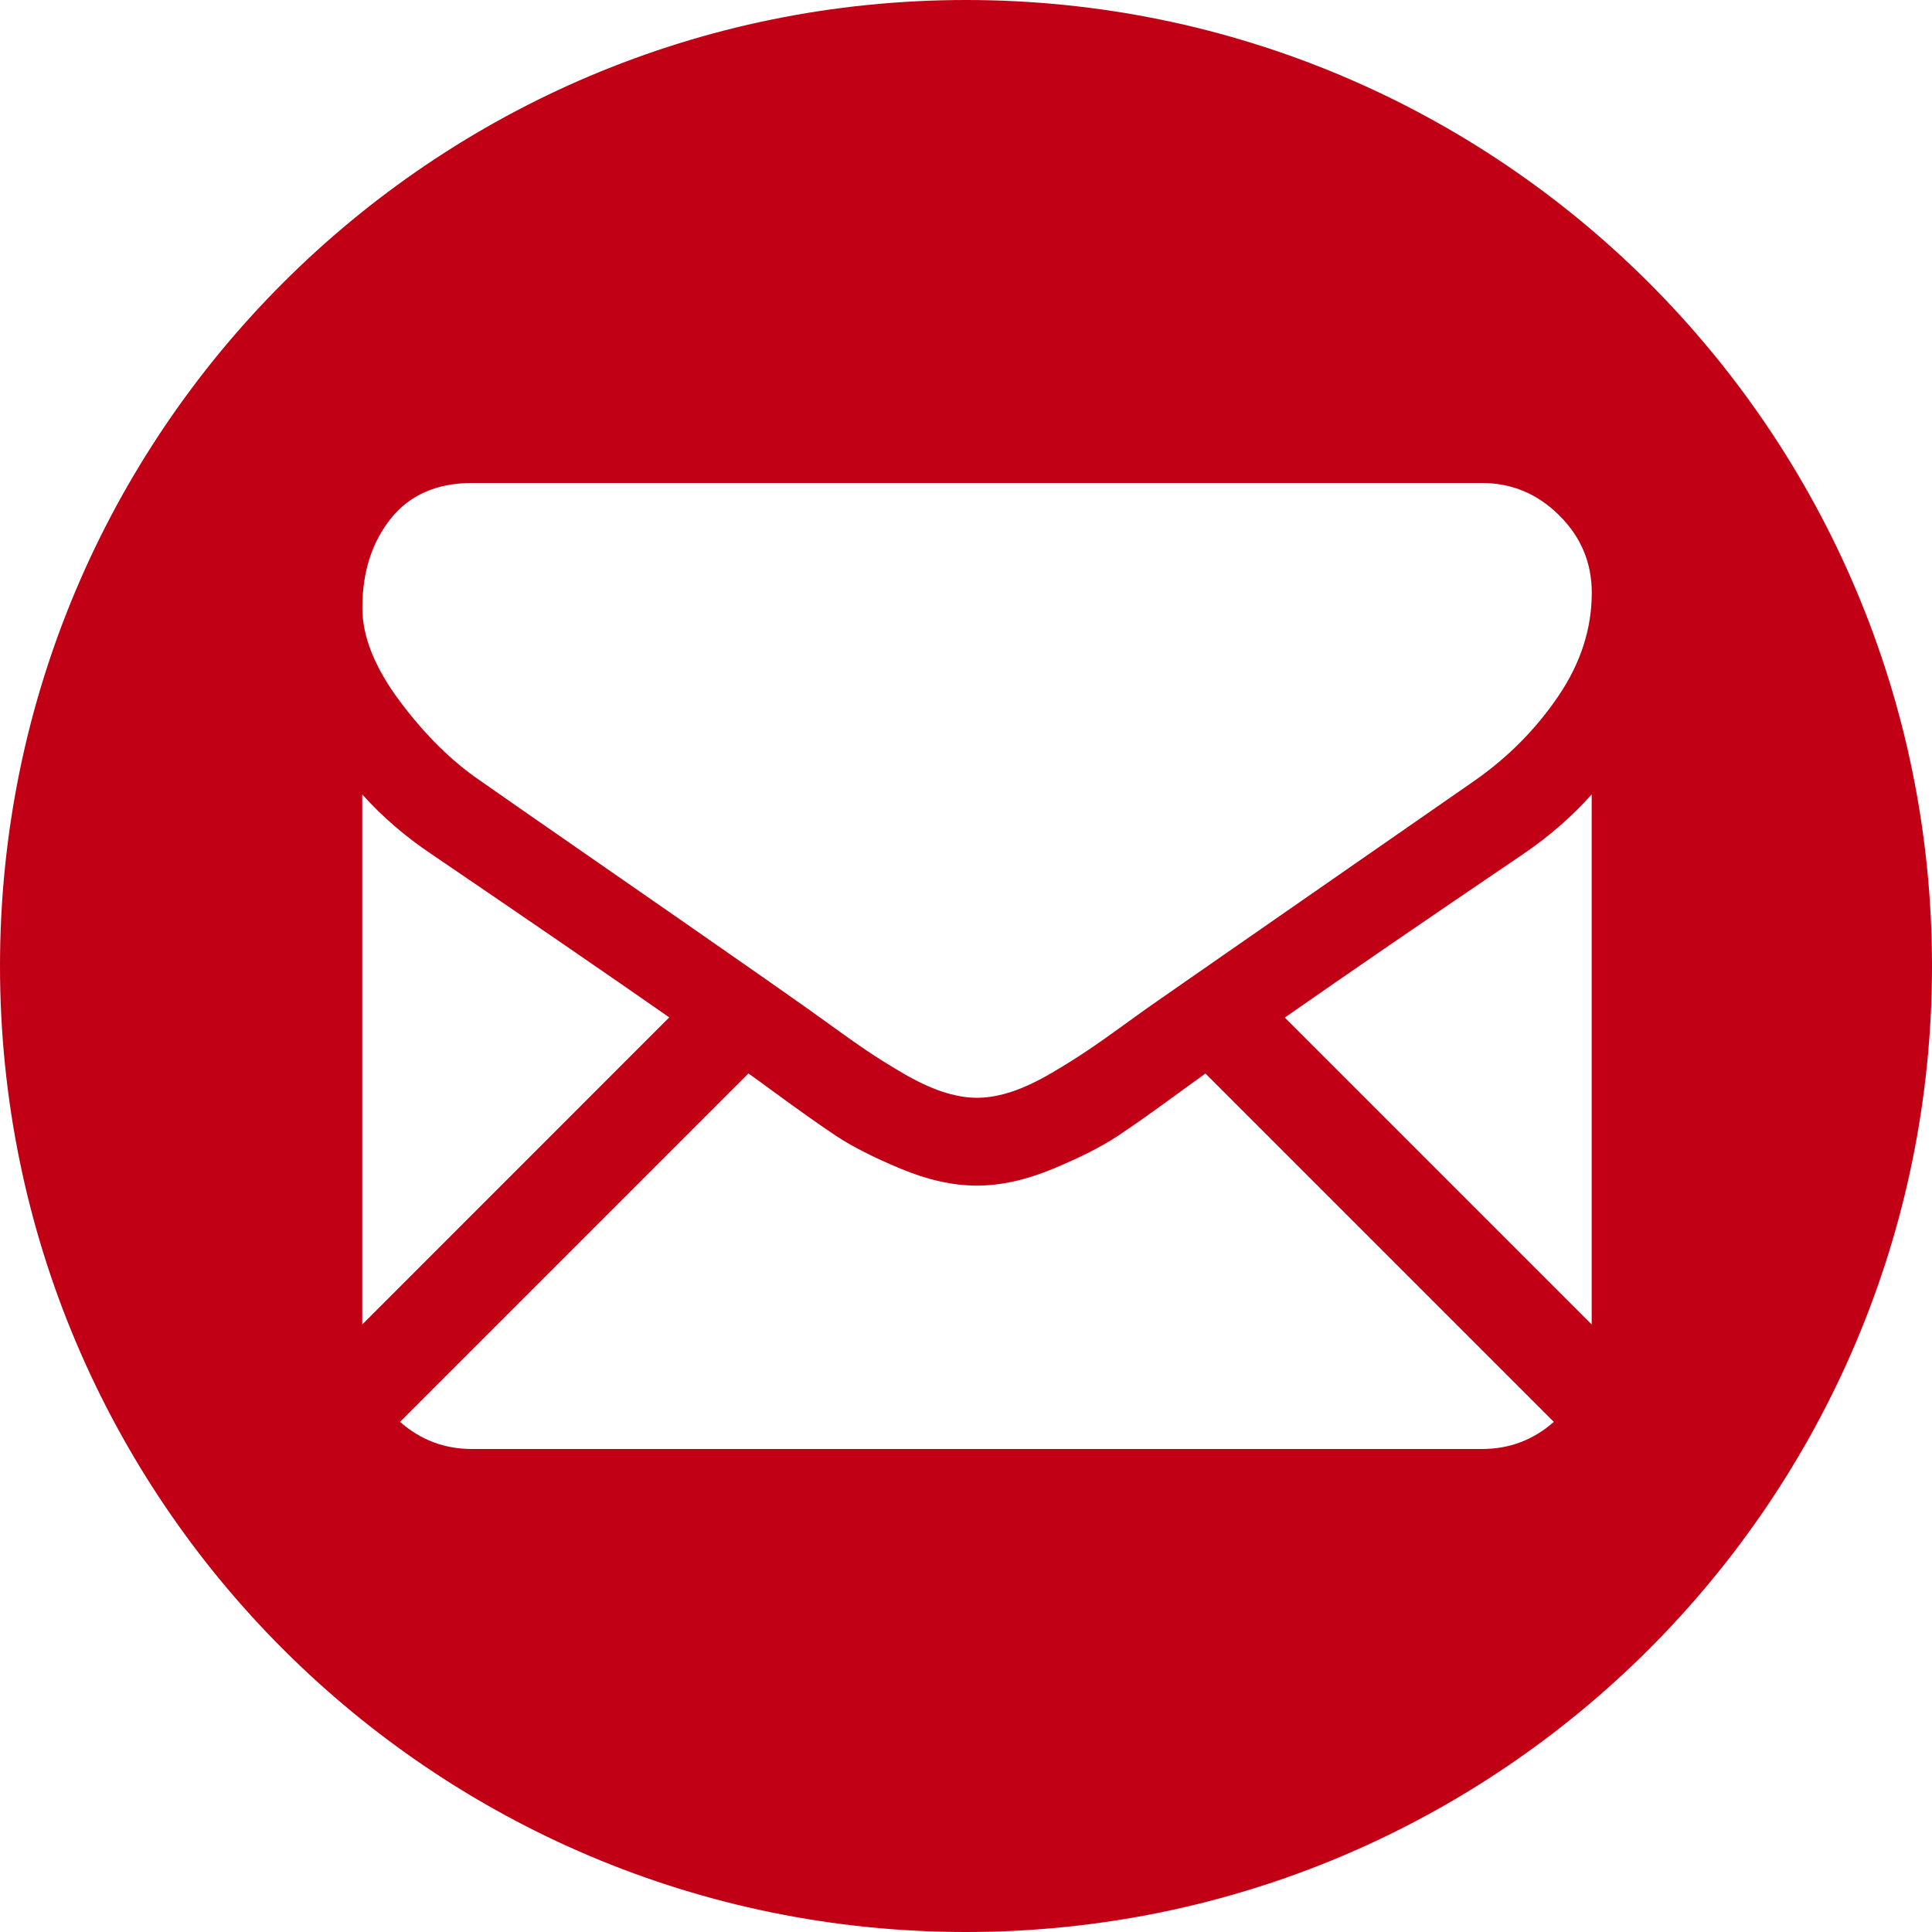
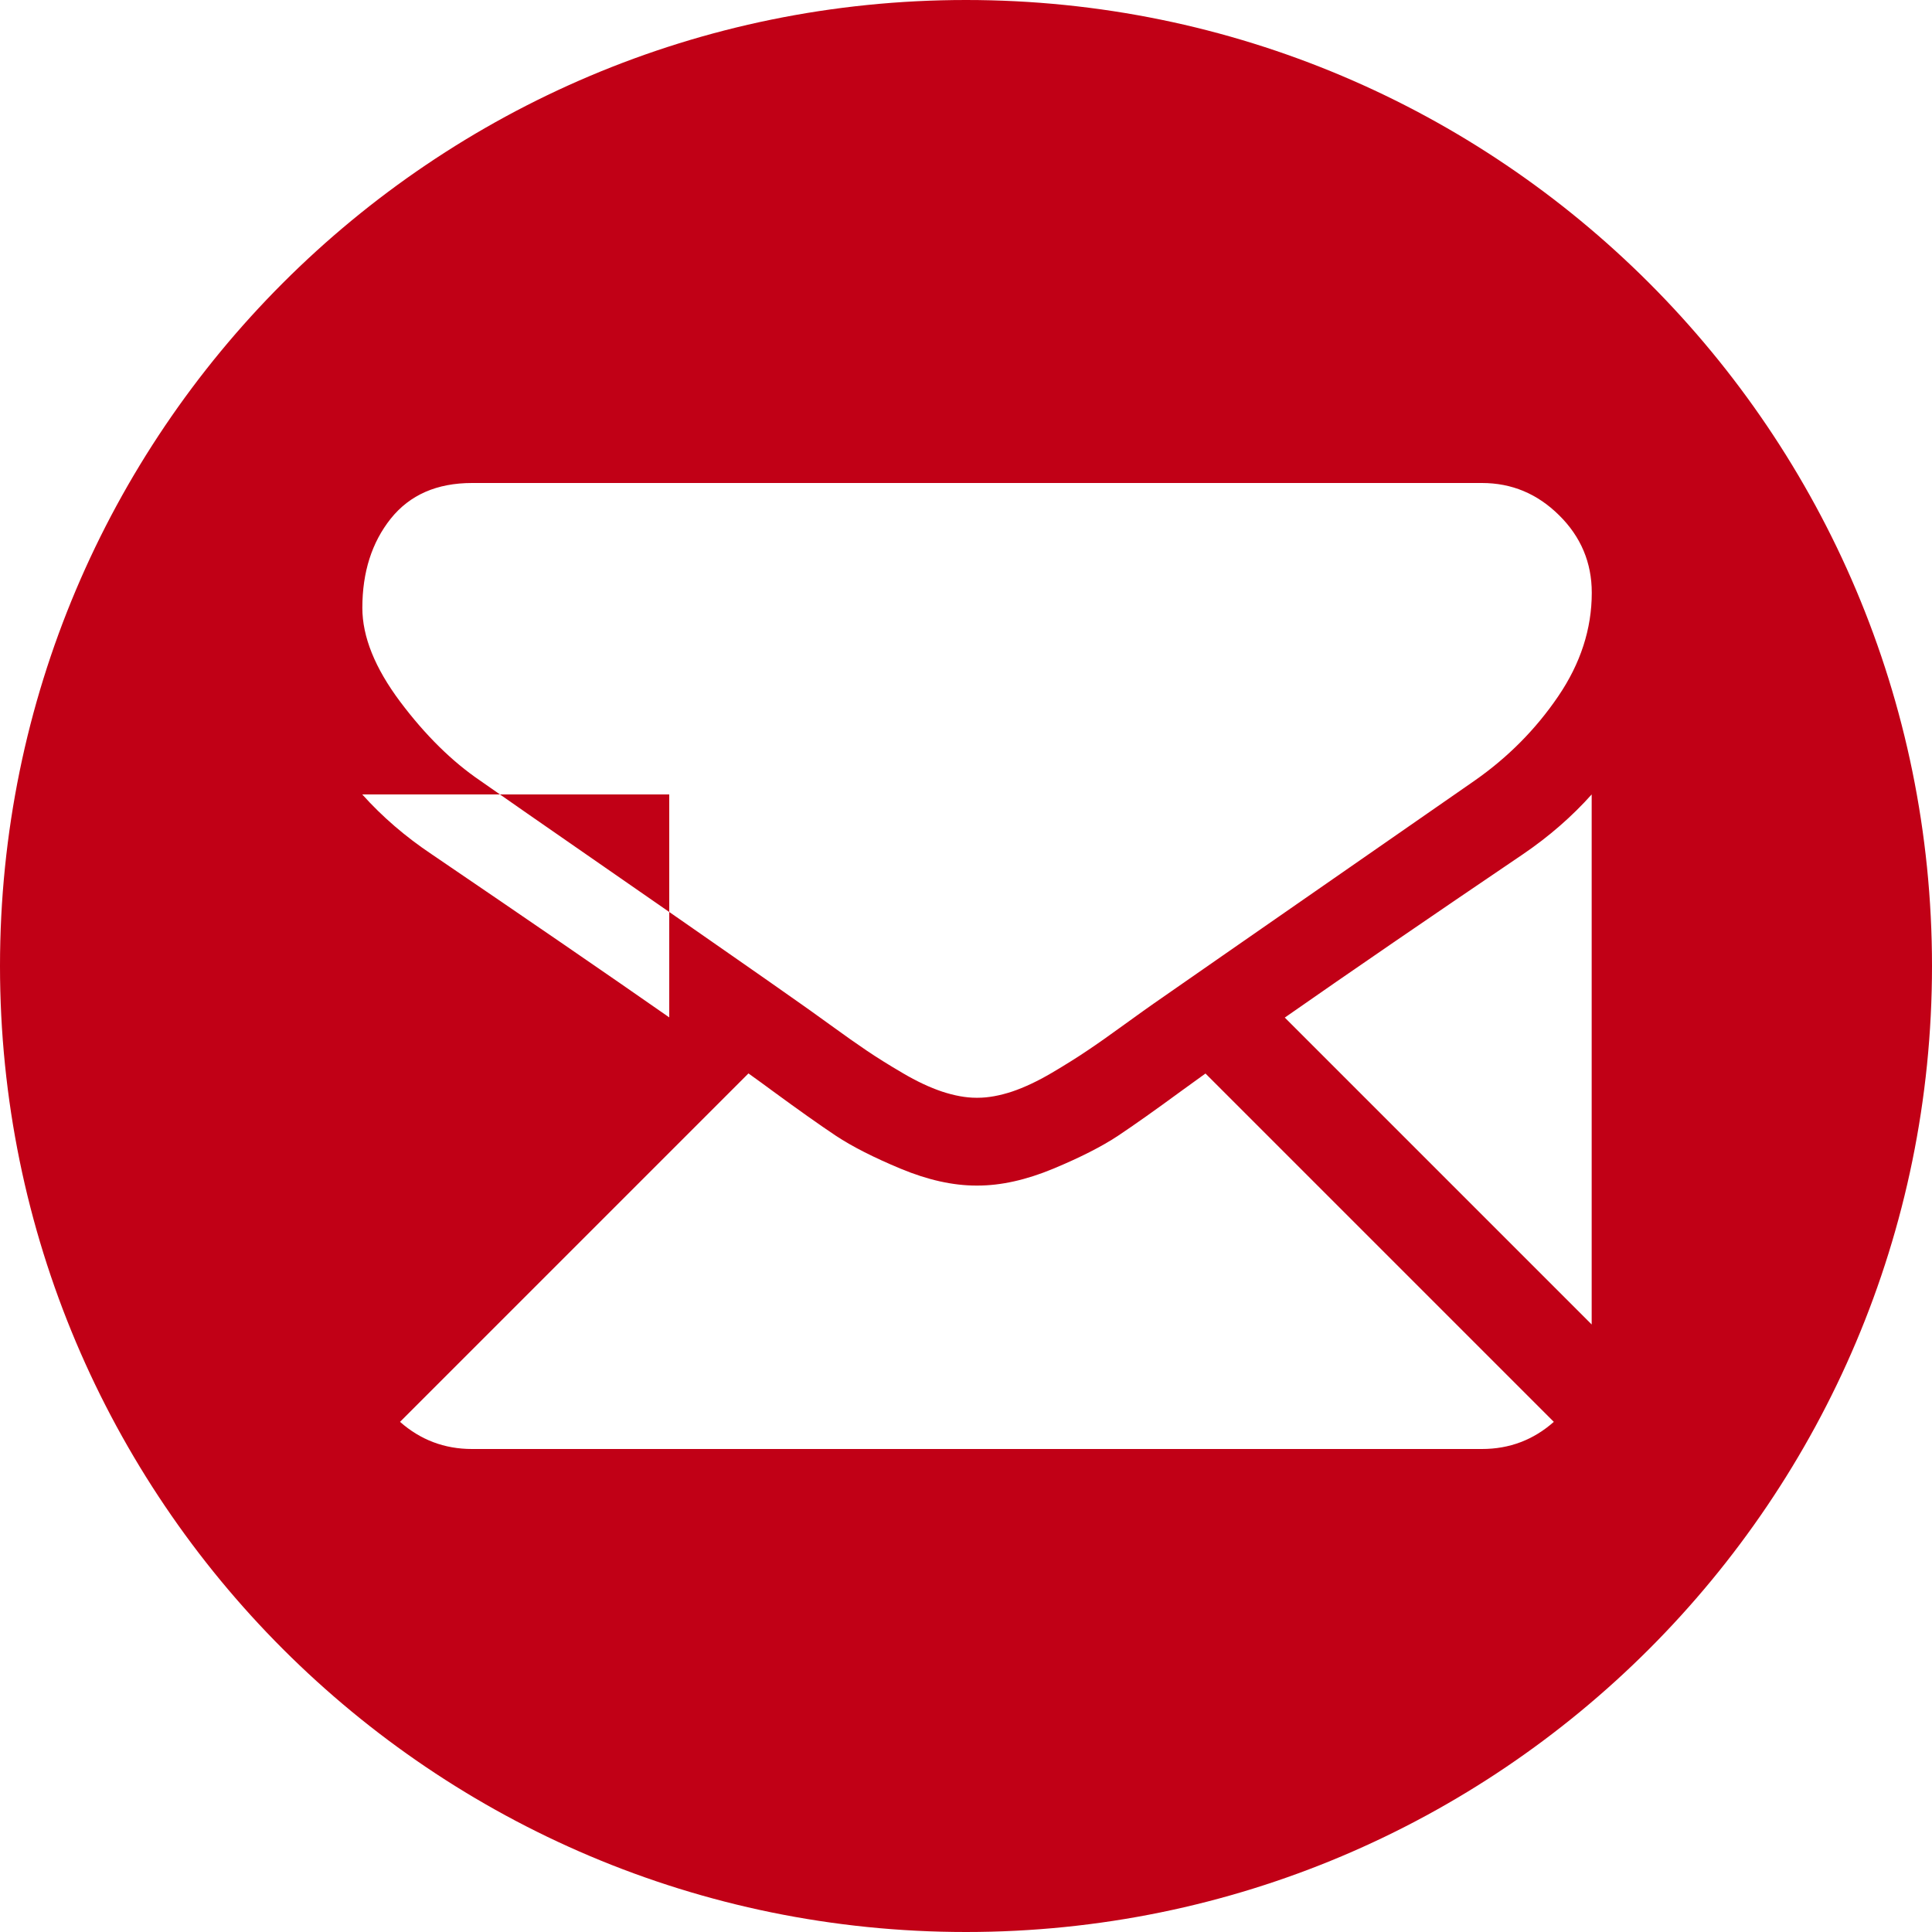
<svg xmlns="http://www.w3.org/2000/svg" width="20" height="20" viewBox="0 0 20 20" fill="none">
-   <path fill-rule="evenodd" clip-rule="evenodd" d="M20 10C20 15.523 15.523 20 10 20C4.477 20 0 15.523 0 10C0 4.477 4.477 0 10 0C15.523 0 20 4.477 20 10ZM15.341 15C15.627 15 15.875 14.905 16.085 14.719L12.479 11.113C12.393 11.175 12.309 11.235 12.23 11.293C11.96 11.491 11.741 11.646 11.573 11.758C11.405 11.869 11.181 11.983 10.902 12.099C10.622 12.215 10.362 12.273 10.12 12.273H10.113H10.106C9.865 12.273 9.604 12.215 9.325 12.099C9.046 11.983 8.822 11.869 8.654 11.758C8.486 11.646 8.267 11.491 7.997 11.293C7.922 11.237 7.838 11.177 7.748 11.112L4.141 14.719C4.352 14.905 4.6 15 4.886 15H15.341ZM3.75 8.224C3.958 8.456 4.198 8.662 4.467 8.842C5.473 9.526 6.292 10.088 6.928 10.532L3.75 13.711V8.224ZM15.767 8.842C14.8 9.497 13.977 10.061 13.3 10.534L16.477 13.711V8.224C16.273 8.452 16.037 8.658 15.767 8.842ZM4.887 5H15.341C15.649 5 15.915 5.111 16.14 5.334C16.365 5.556 16.478 5.824 16.478 6.136C16.478 6.51 16.362 6.868 16.13 7.209C15.898 7.55 15.609 7.841 15.264 8.082C14.114 8.88 13.247 9.482 12.659 9.891C12.335 10.116 12.094 10.283 11.94 10.391C11.917 10.407 11.881 10.432 11.834 10.466C11.782 10.503 11.718 10.55 11.638 10.607C11.484 10.719 11.356 10.809 11.254 10.877C11.152 10.946 11.029 11.023 10.885 11.108C10.74 11.193 10.604 11.257 10.477 11.3C10.349 11.342 10.23 11.364 10.121 11.364H10.114H10.107C9.998 11.364 9.88 11.342 9.752 11.3C9.624 11.257 9.488 11.193 9.344 11.108C9.199 11.023 9.076 10.946 8.974 10.877C8.873 10.809 8.745 10.719 8.591 10.607C8.511 10.55 8.446 10.503 8.395 10.466C8.348 10.432 8.312 10.407 8.289 10.391C8.091 10.251 7.851 10.083 7.572 9.889C7.246 9.661 6.865 9.397 6.428 9.094C5.619 8.533 5.133 8.196 4.972 8.082C4.679 7.883 4.402 7.61 4.141 7.262C3.881 6.914 3.751 6.591 3.751 6.293C3.751 5.923 3.849 5.615 4.045 5.369C4.242 5.123 4.522 5 4.887 5Z" fill="#C10016" />
+   <path fill-rule="evenodd" clip-rule="evenodd" d="M20 10C20 15.523 15.523 20 10 20C4.477 20 0 15.523 0 10C0 4.477 4.477 0 10 0C15.523 0 20 4.477 20 10ZM15.341 15C15.627 15 15.875 14.905 16.085 14.719L12.479 11.113C12.393 11.175 12.309 11.235 12.23 11.293C11.96 11.491 11.741 11.646 11.573 11.758C11.405 11.869 11.181 11.983 10.902 12.099C10.622 12.215 10.362 12.273 10.12 12.273H10.113H10.106C9.865 12.273 9.604 12.215 9.325 12.099C9.046 11.983 8.822 11.869 8.654 11.758C8.486 11.646 8.267 11.491 7.997 11.293C7.922 11.237 7.838 11.177 7.748 11.112L4.141 14.719C4.352 14.905 4.6 15 4.886 15H15.341ZM3.75 8.224C3.958 8.456 4.198 8.662 4.467 8.842C5.473 9.526 6.292 10.088 6.928 10.532V8.224ZM15.767 8.842C14.8 9.497 13.977 10.061 13.3 10.534L16.477 13.711V8.224C16.273 8.452 16.037 8.658 15.767 8.842ZM4.887 5H15.341C15.649 5 15.915 5.111 16.14 5.334C16.365 5.556 16.478 5.824 16.478 6.136C16.478 6.51 16.362 6.868 16.13 7.209C15.898 7.55 15.609 7.841 15.264 8.082C14.114 8.88 13.247 9.482 12.659 9.891C12.335 10.116 12.094 10.283 11.94 10.391C11.917 10.407 11.881 10.432 11.834 10.466C11.782 10.503 11.718 10.55 11.638 10.607C11.484 10.719 11.356 10.809 11.254 10.877C11.152 10.946 11.029 11.023 10.885 11.108C10.74 11.193 10.604 11.257 10.477 11.3C10.349 11.342 10.23 11.364 10.121 11.364H10.114H10.107C9.998 11.364 9.88 11.342 9.752 11.3C9.624 11.257 9.488 11.193 9.344 11.108C9.199 11.023 9.076 10.946 8.974 10.877C8.873 10.809 8.745 10.719 8.591 10.607C8.511 10.55 8.446 10.503 8.395 10.466C8.348 10.432 8.312 10.407 8.289 10.391C8.091 10.251 7.851 10.083 7.572 9.889C7.246 9.661 6.865 9.397 6.428 9.094C5.619 8.533 5.133 8.196 4.972 8.082C4.679 7.883 4.402 7.61 4.141 7.262C3.881 6.914 3.751 6.591 3.751 6.293C3.751 5.923 3.849 5.615 4.045 5.369C4.242 5.123 4.522 5 4.887 5Z" fill="#C10016" />
</svg>